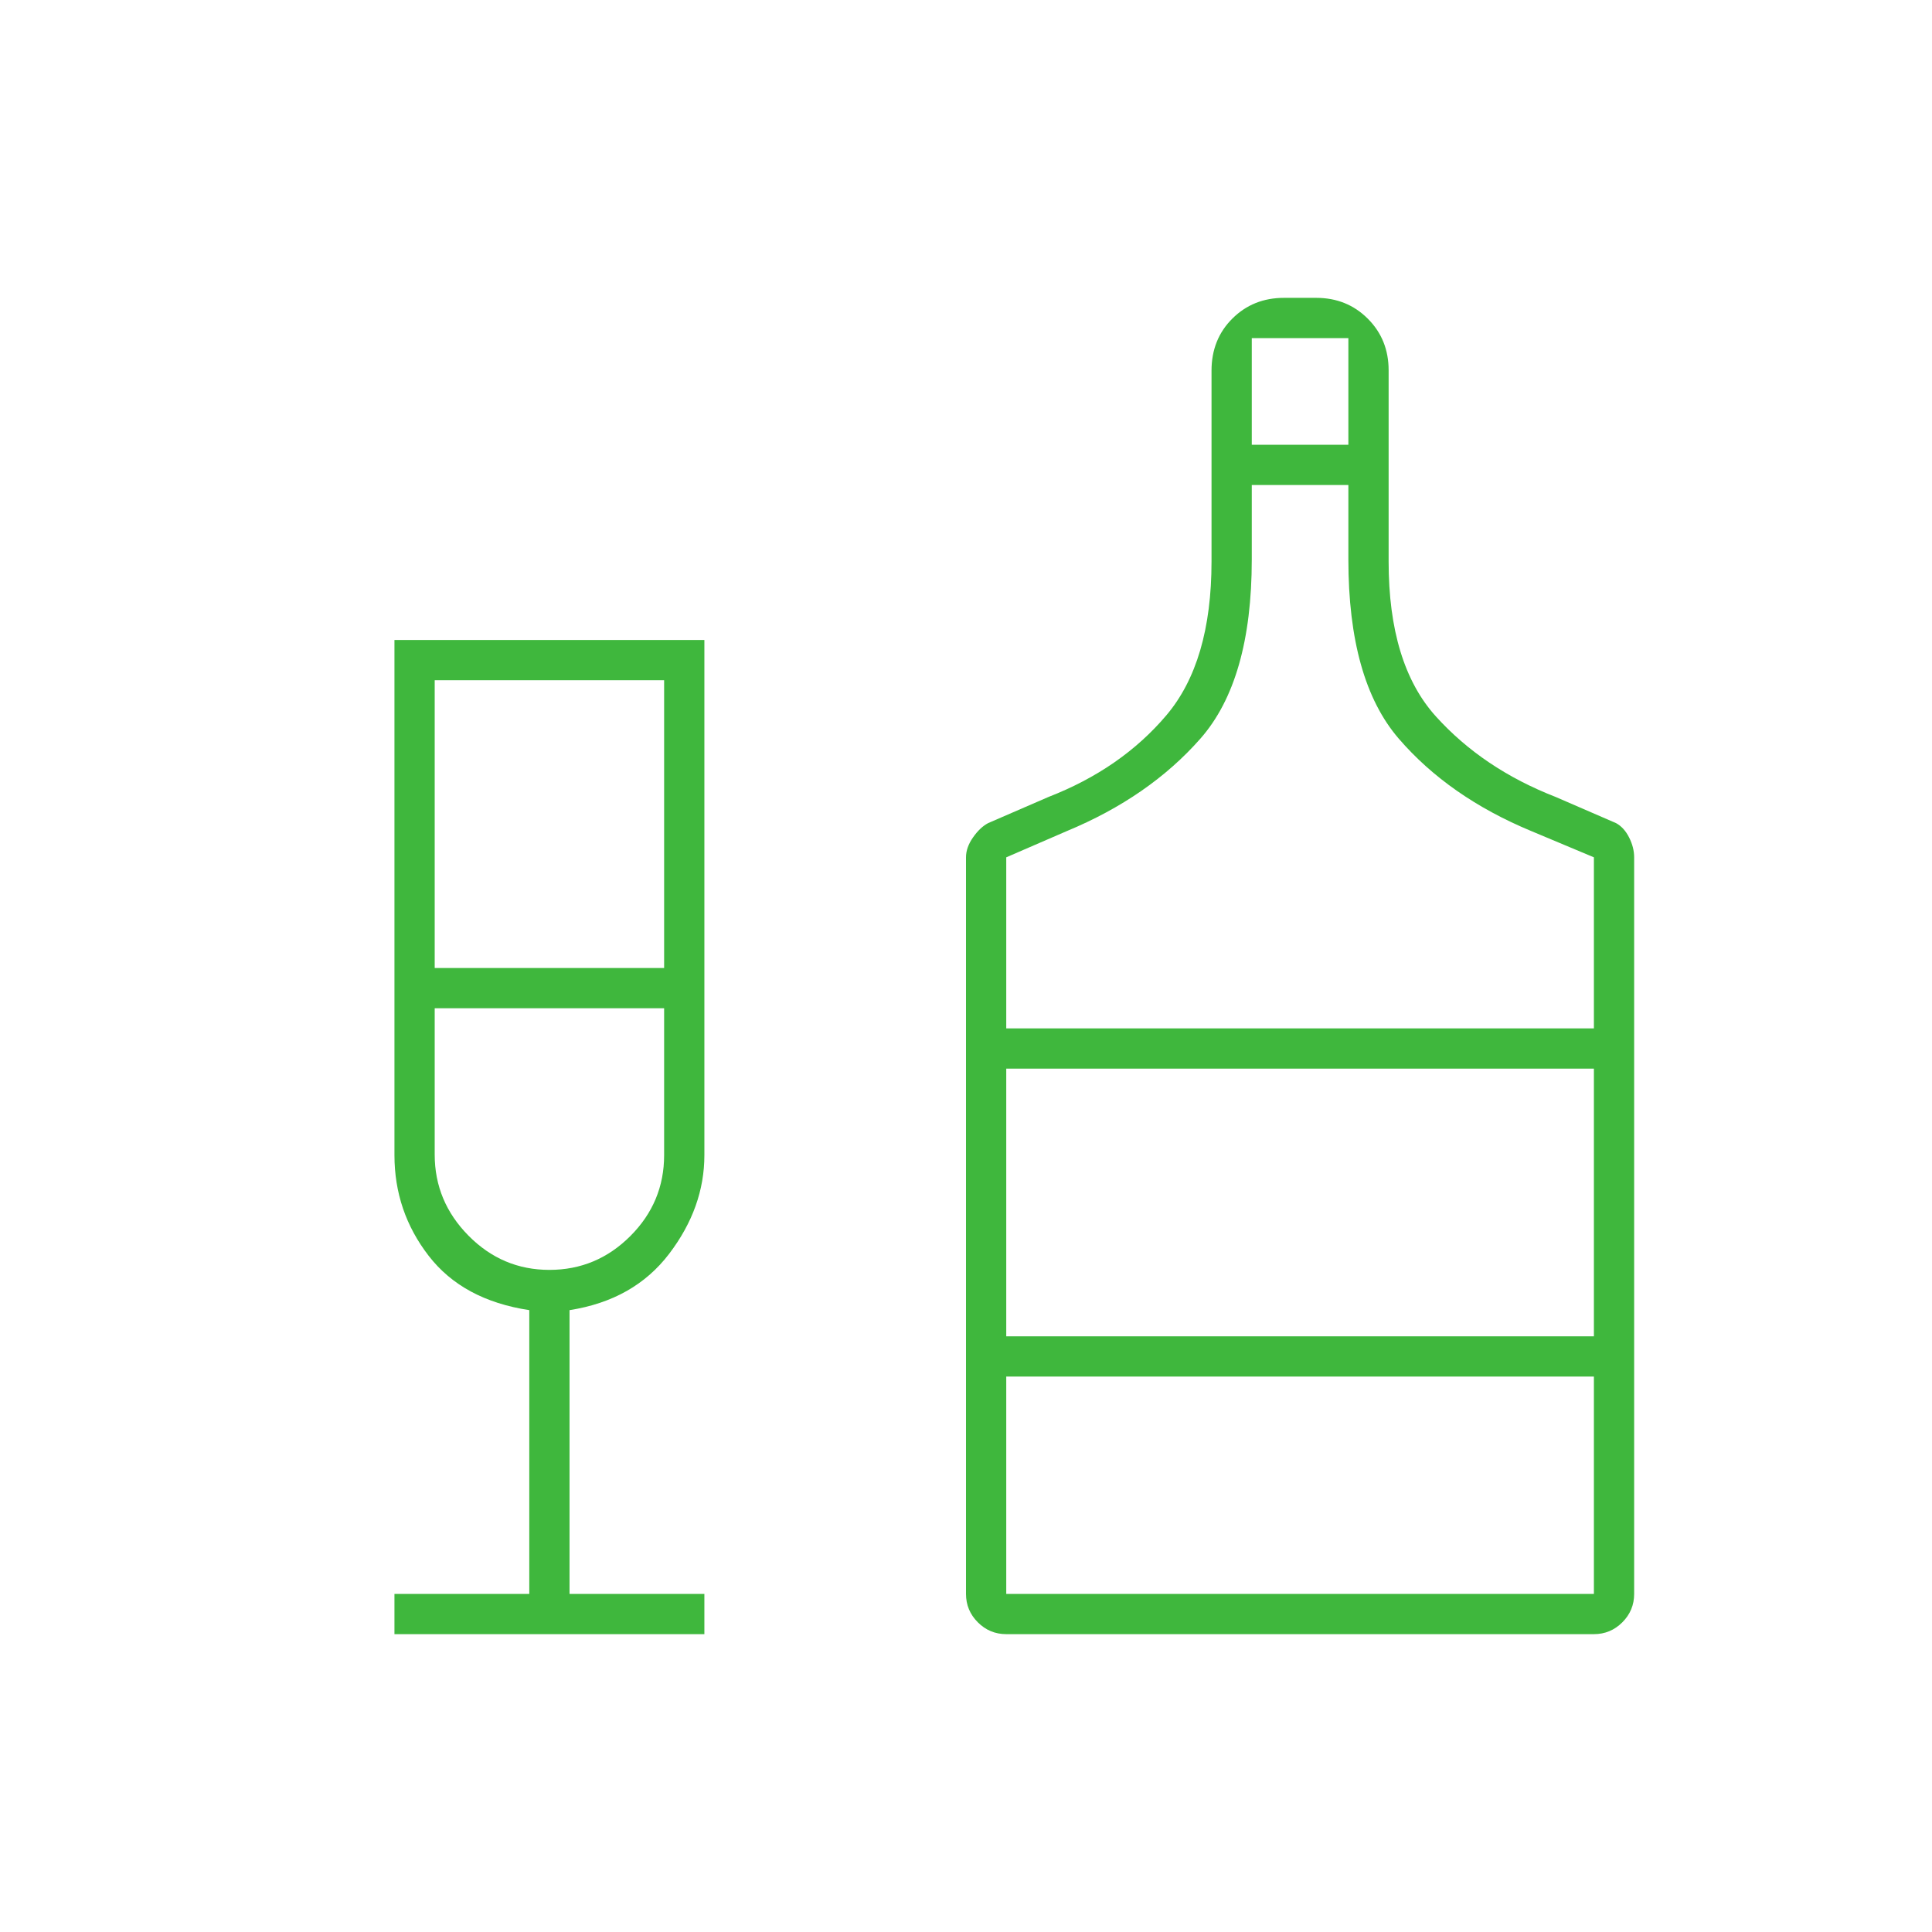
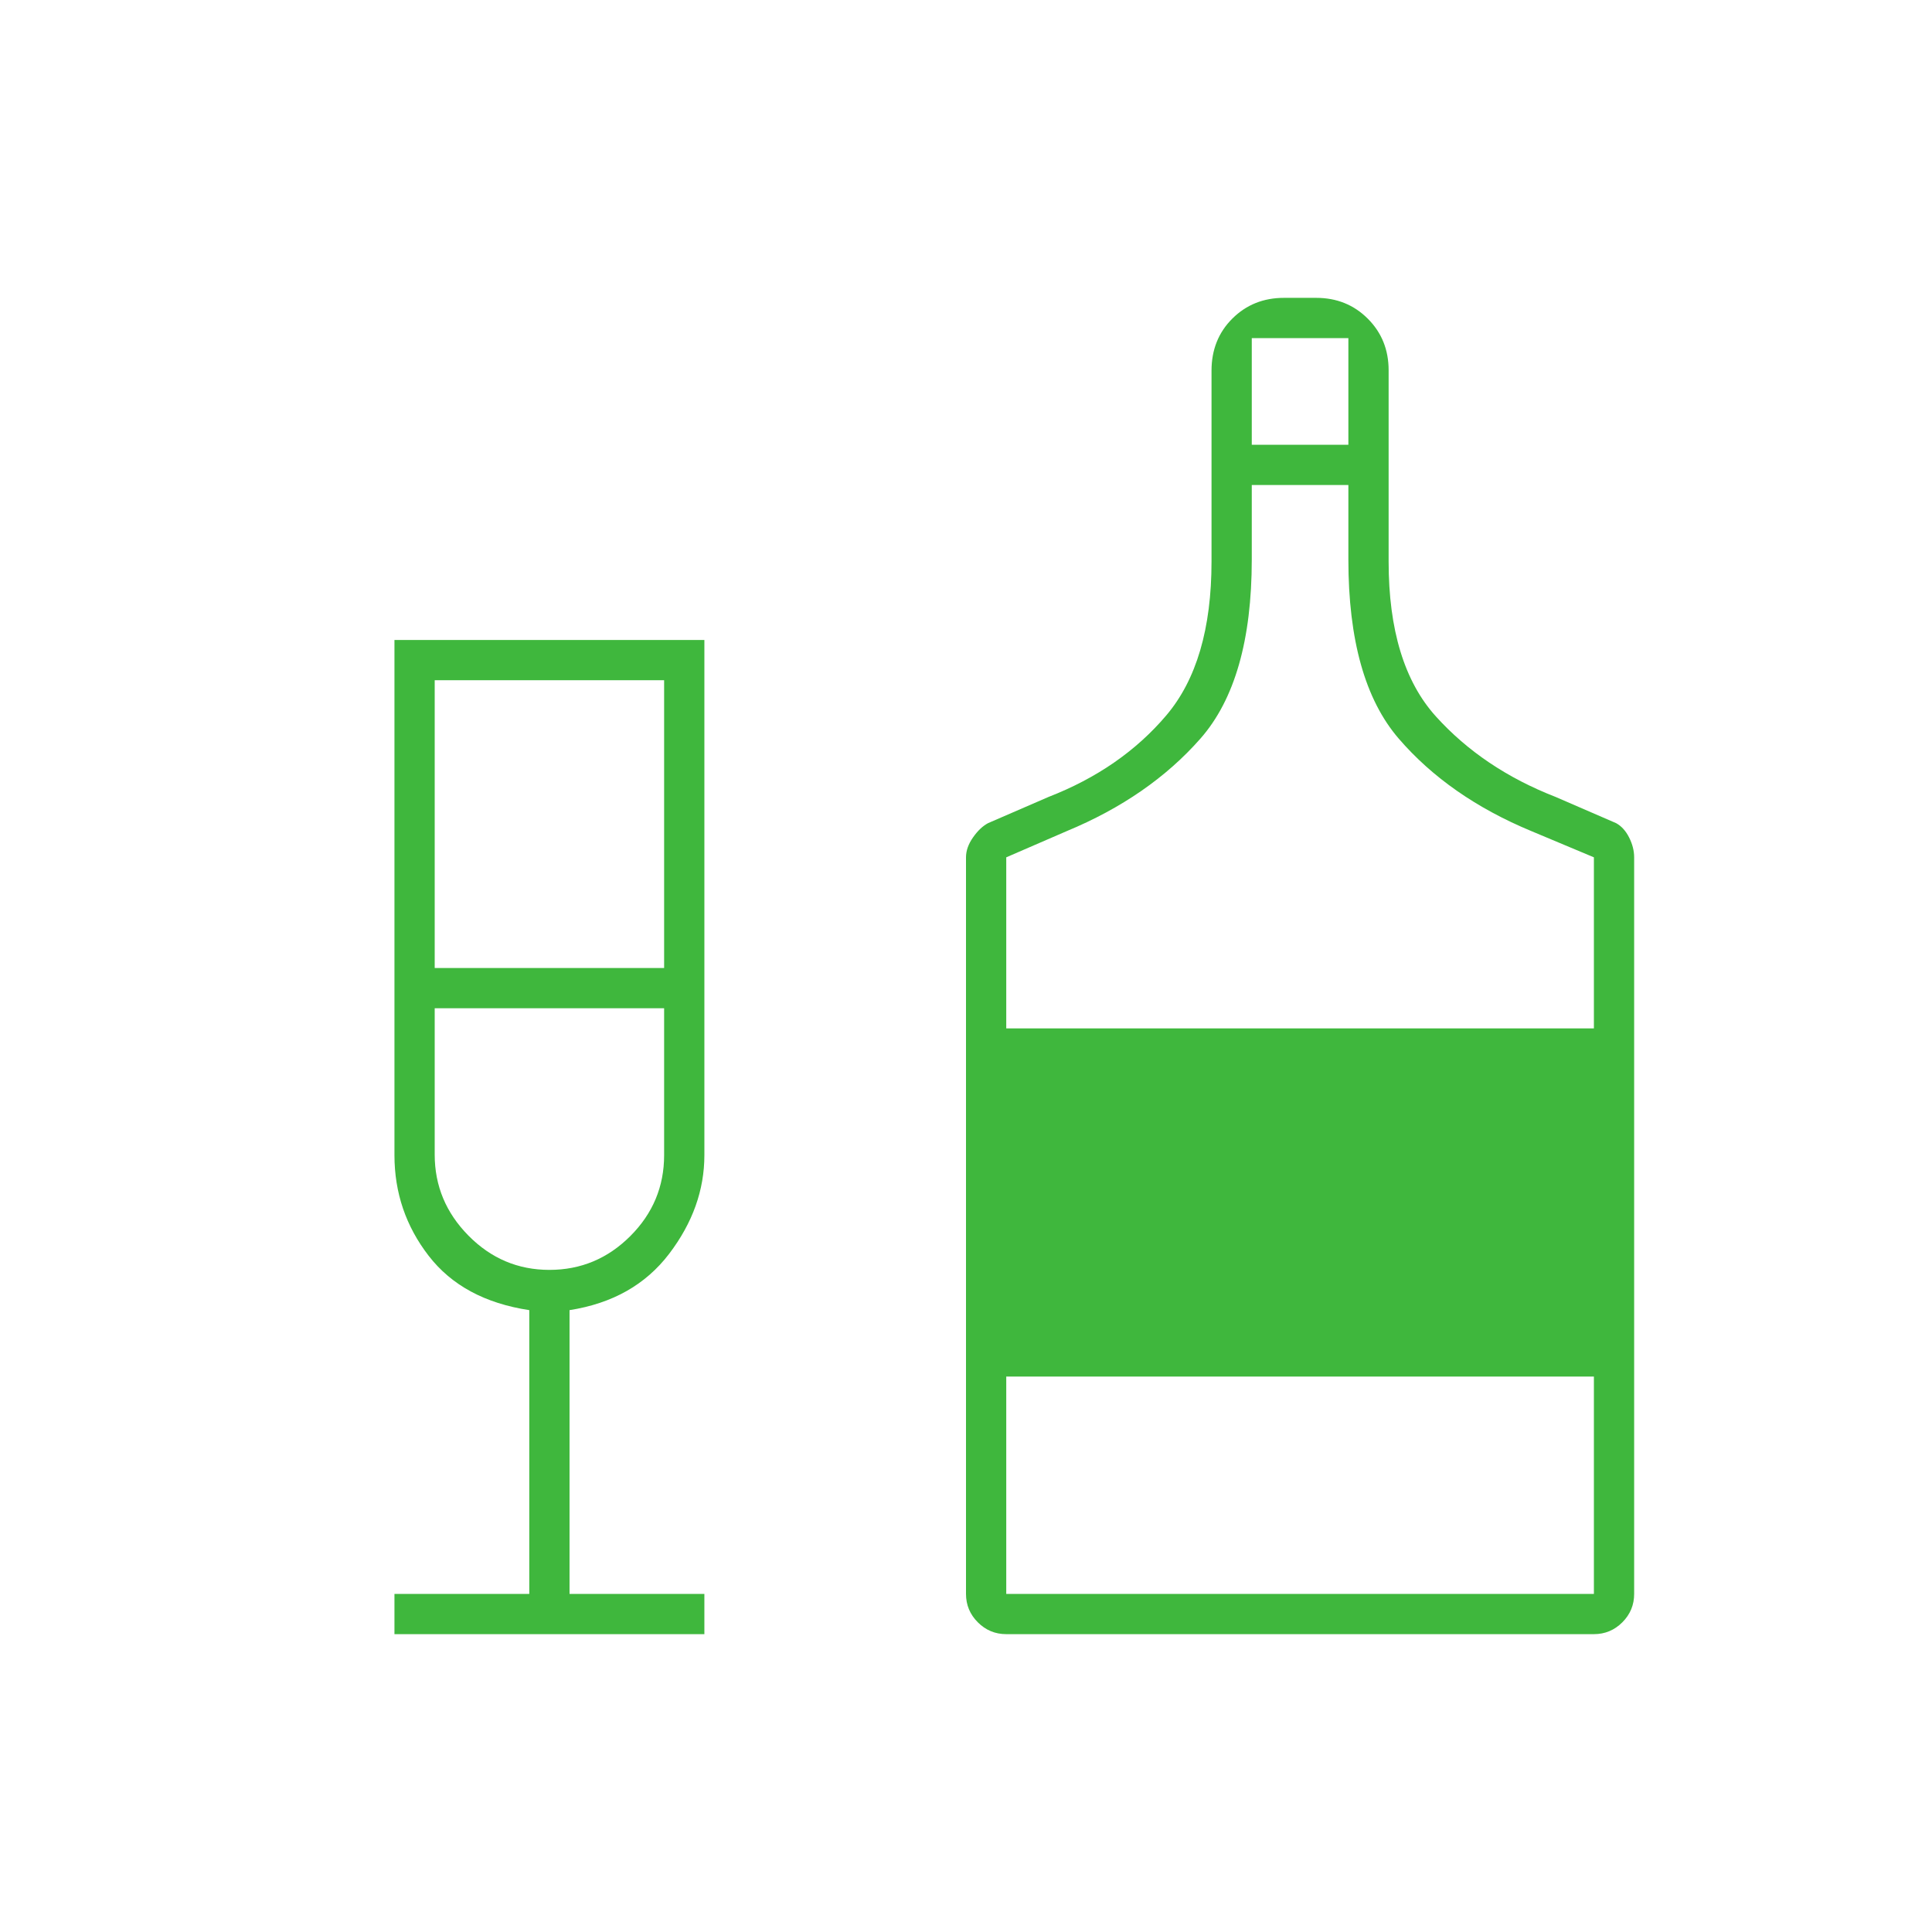
<svg xmlns="http://www.w3.org/2000/svg" height="24px" viewBox="0 -960 960 960" width="24px" fill="#3FB73D">
-   <path d="M196-148v-20h67v-141q-33-5-50-27t-17-50v-256h154v256q0 26-17.5 49T283-309v141h67v20H196Zm20-331h114v-143H216v143Zm57 150q23.4 0 40.2-16.8Q330-362.6 330-386v-73H216v72.72Q216-363 232.8-346t40.2 17Zm227 181q-8.25 0-14.12-5.88Q480-159.75 480-168v-366q0-4.93 3.5-9.91 3.5-4.99 7.5-7.09l30-13q36-14 58.5-40.5T602-681v-94.82q0-15.58 10.35-25.88Q622.7-812 638-812h16q15.3 0 25.65 10.35Q690-791.3 690-776v95q0 51 23.5 77t59.5 40l30 13q4 2.18 6.5 7.14 2.5 4.97 2.5 9.86v366q0 8.25-5.87 14.12Q800.25-148 792-148H500Zm122-591h48v-53h-48v53ZM500-449h292v-85l-31-13q-41-17-66-46.01-25-29.01-25-88.99v-37h-48v37q0 59.98-25.5 88.99Q571-564 530-547l-30 13v85Zm0 281h292v-108H500v108Zm0-128h292v-133H500v133ZM273-459Zm227 163v-133 133Z" />
+   <path d="M196-148v-20h67v-141q-33-5-50-27t-17-50v-256h154v256q0 26-17.5 49T283-309v141h67v20H196Zm20-331h114v-143H216v143Zm57 150q23.4 0 40.2-16.8Q330-362.6 330-386v-73H216v72.72Q216-363 232.8-346t40.2 17Zm227 181q-8.25 0-14.12-5.88Q480-159.75 480-168v-366q0-4.93 3.5-9.91 3.5-4.99 7.5-7.09l30-13q36-14 58.5-40.5T602-681v-94.82q0-15.58 10.35-25.88Q622.7-812 638-812h16q15.3 0 25.65 10.35Q690-791.3 690-776v95q0 51 23.5 77t59.5 40l30 13q4 2.18 6.5 7.14 2.5 4.97 2.5 9.86v366q0 8.25-5.87 14.12Q800.25-148 792-148H500Zm122-591h48v-53h-48v53ZM500-449h292v-85l-31-13q-41-17-66-46.01-25-29.01-25-88.99v-37h-48v37q0 59.98-25.5 88.99Q571-564 530-547l-30 13v85Zm0 281h292v-108H500v108Zm0-128h292v-133v133ZM273-459Zm227 163v-133 133Z" />
</svg>